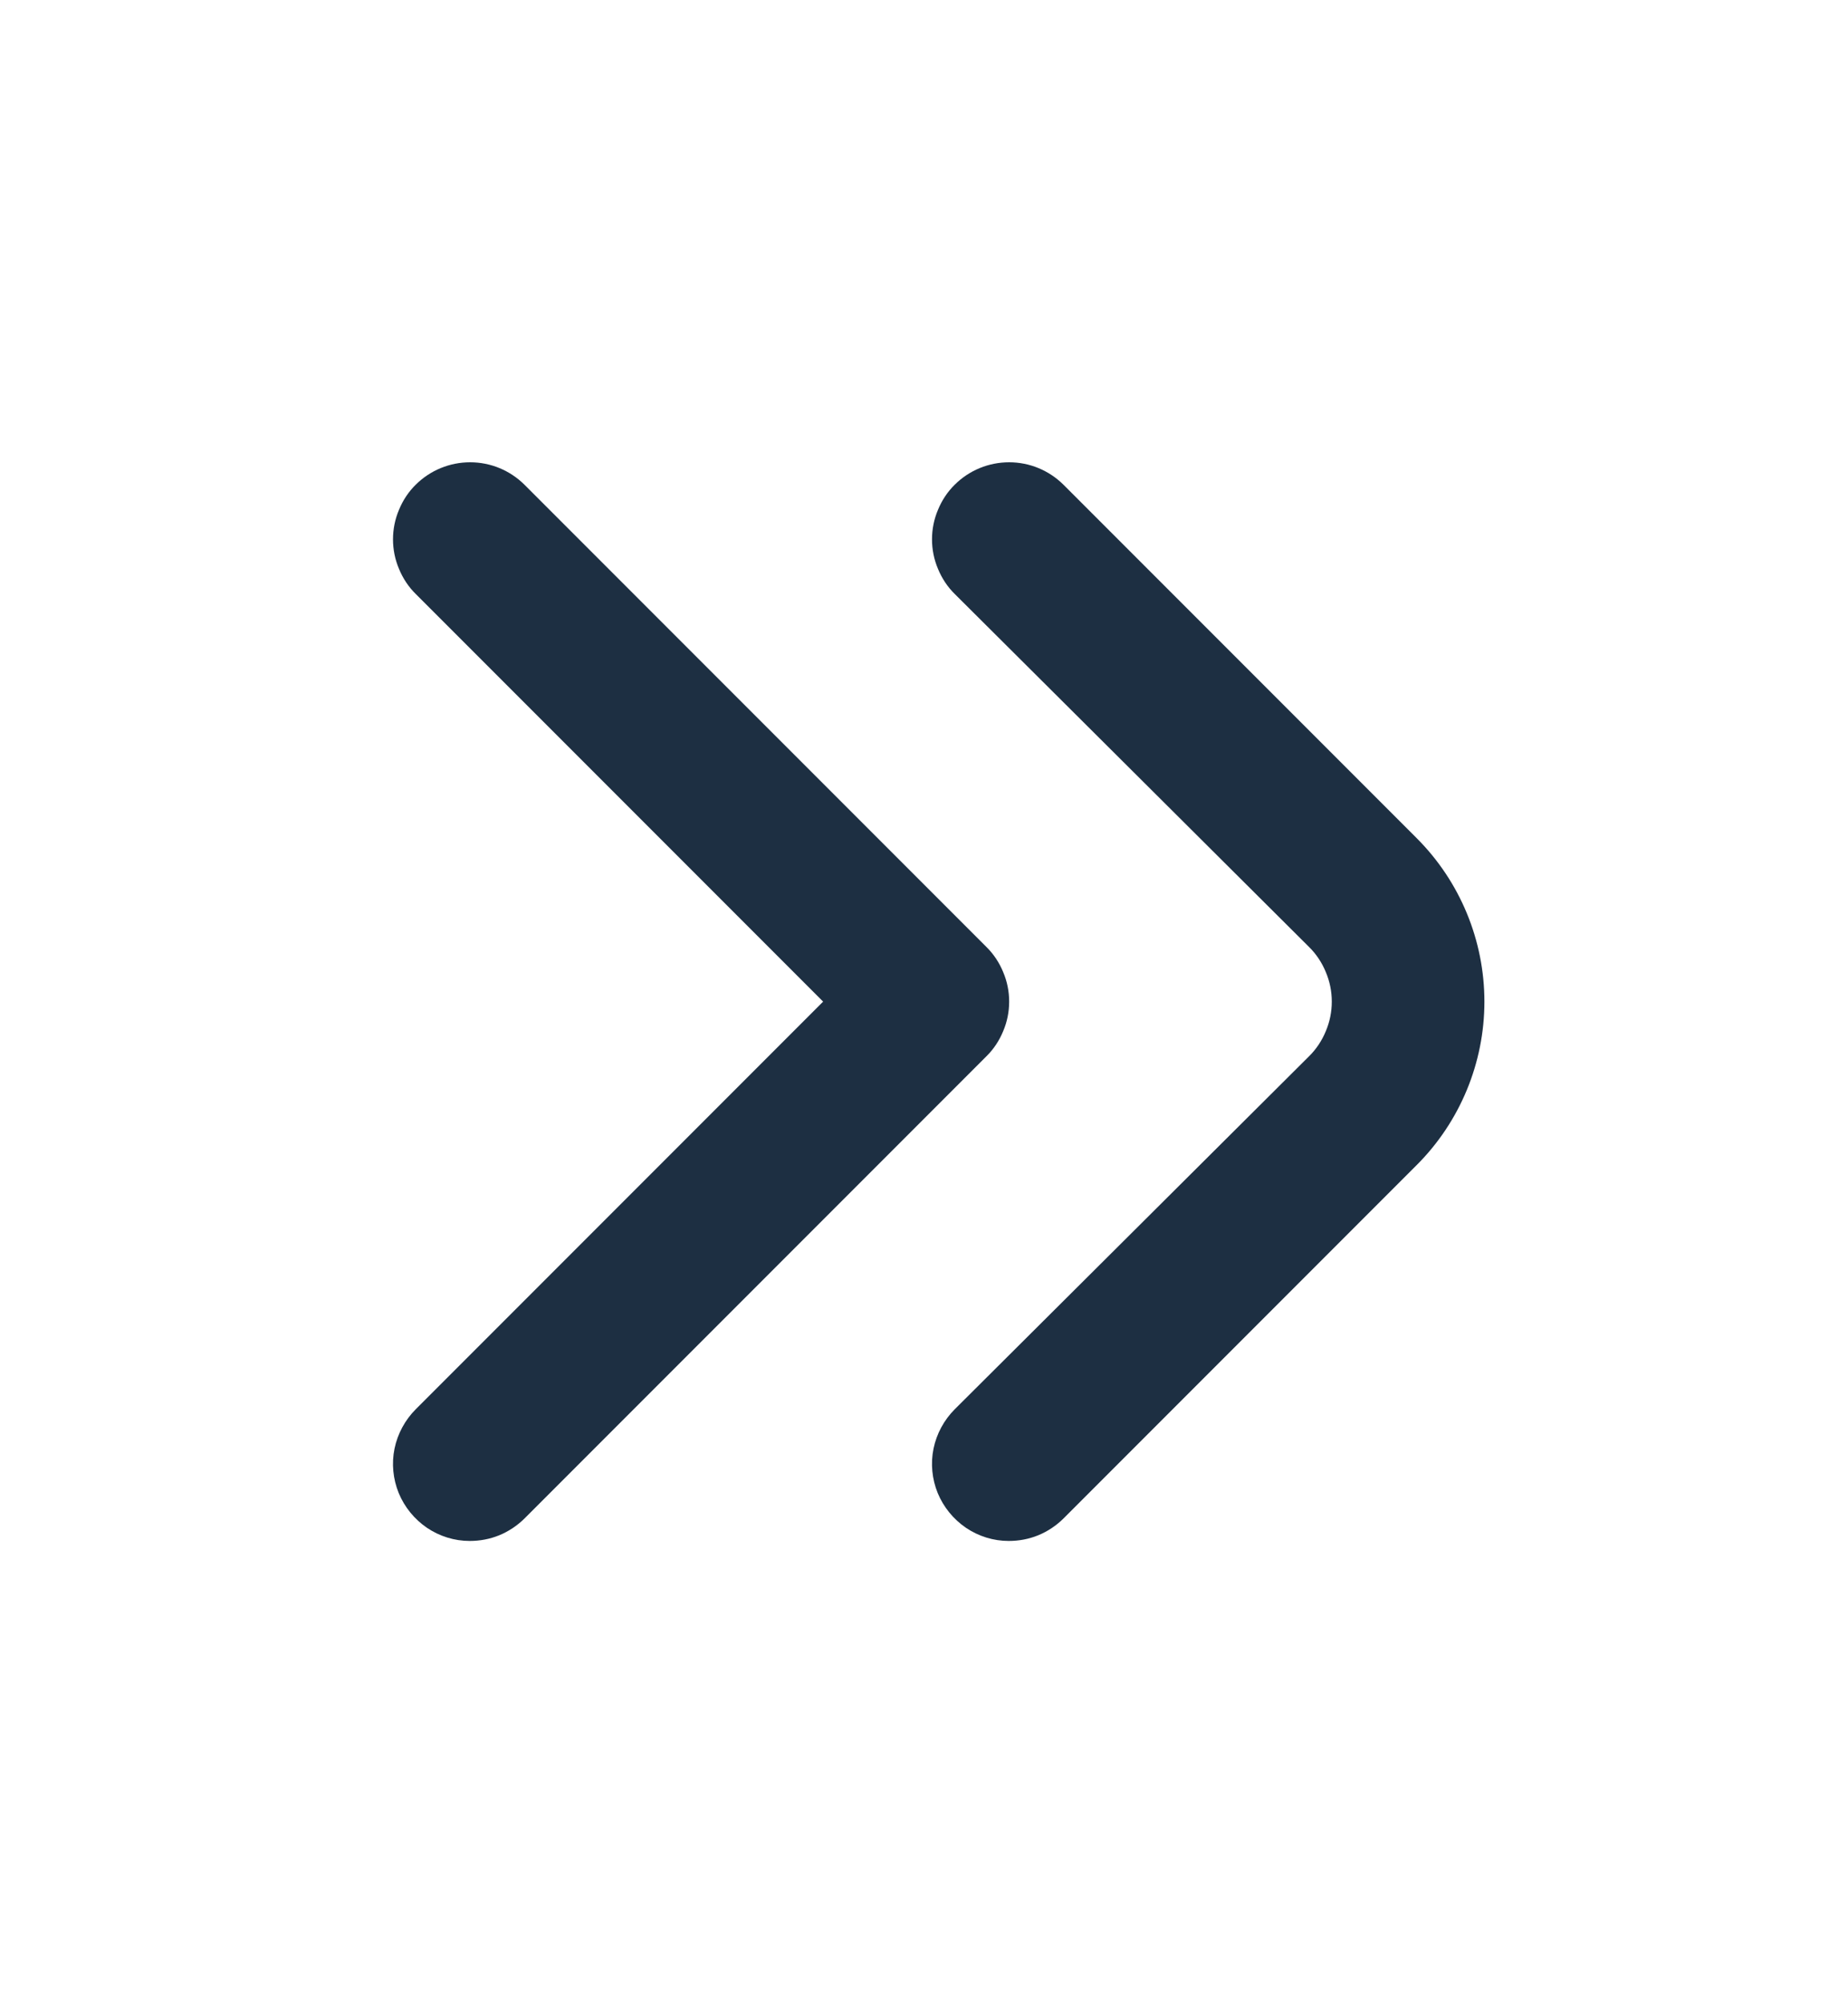
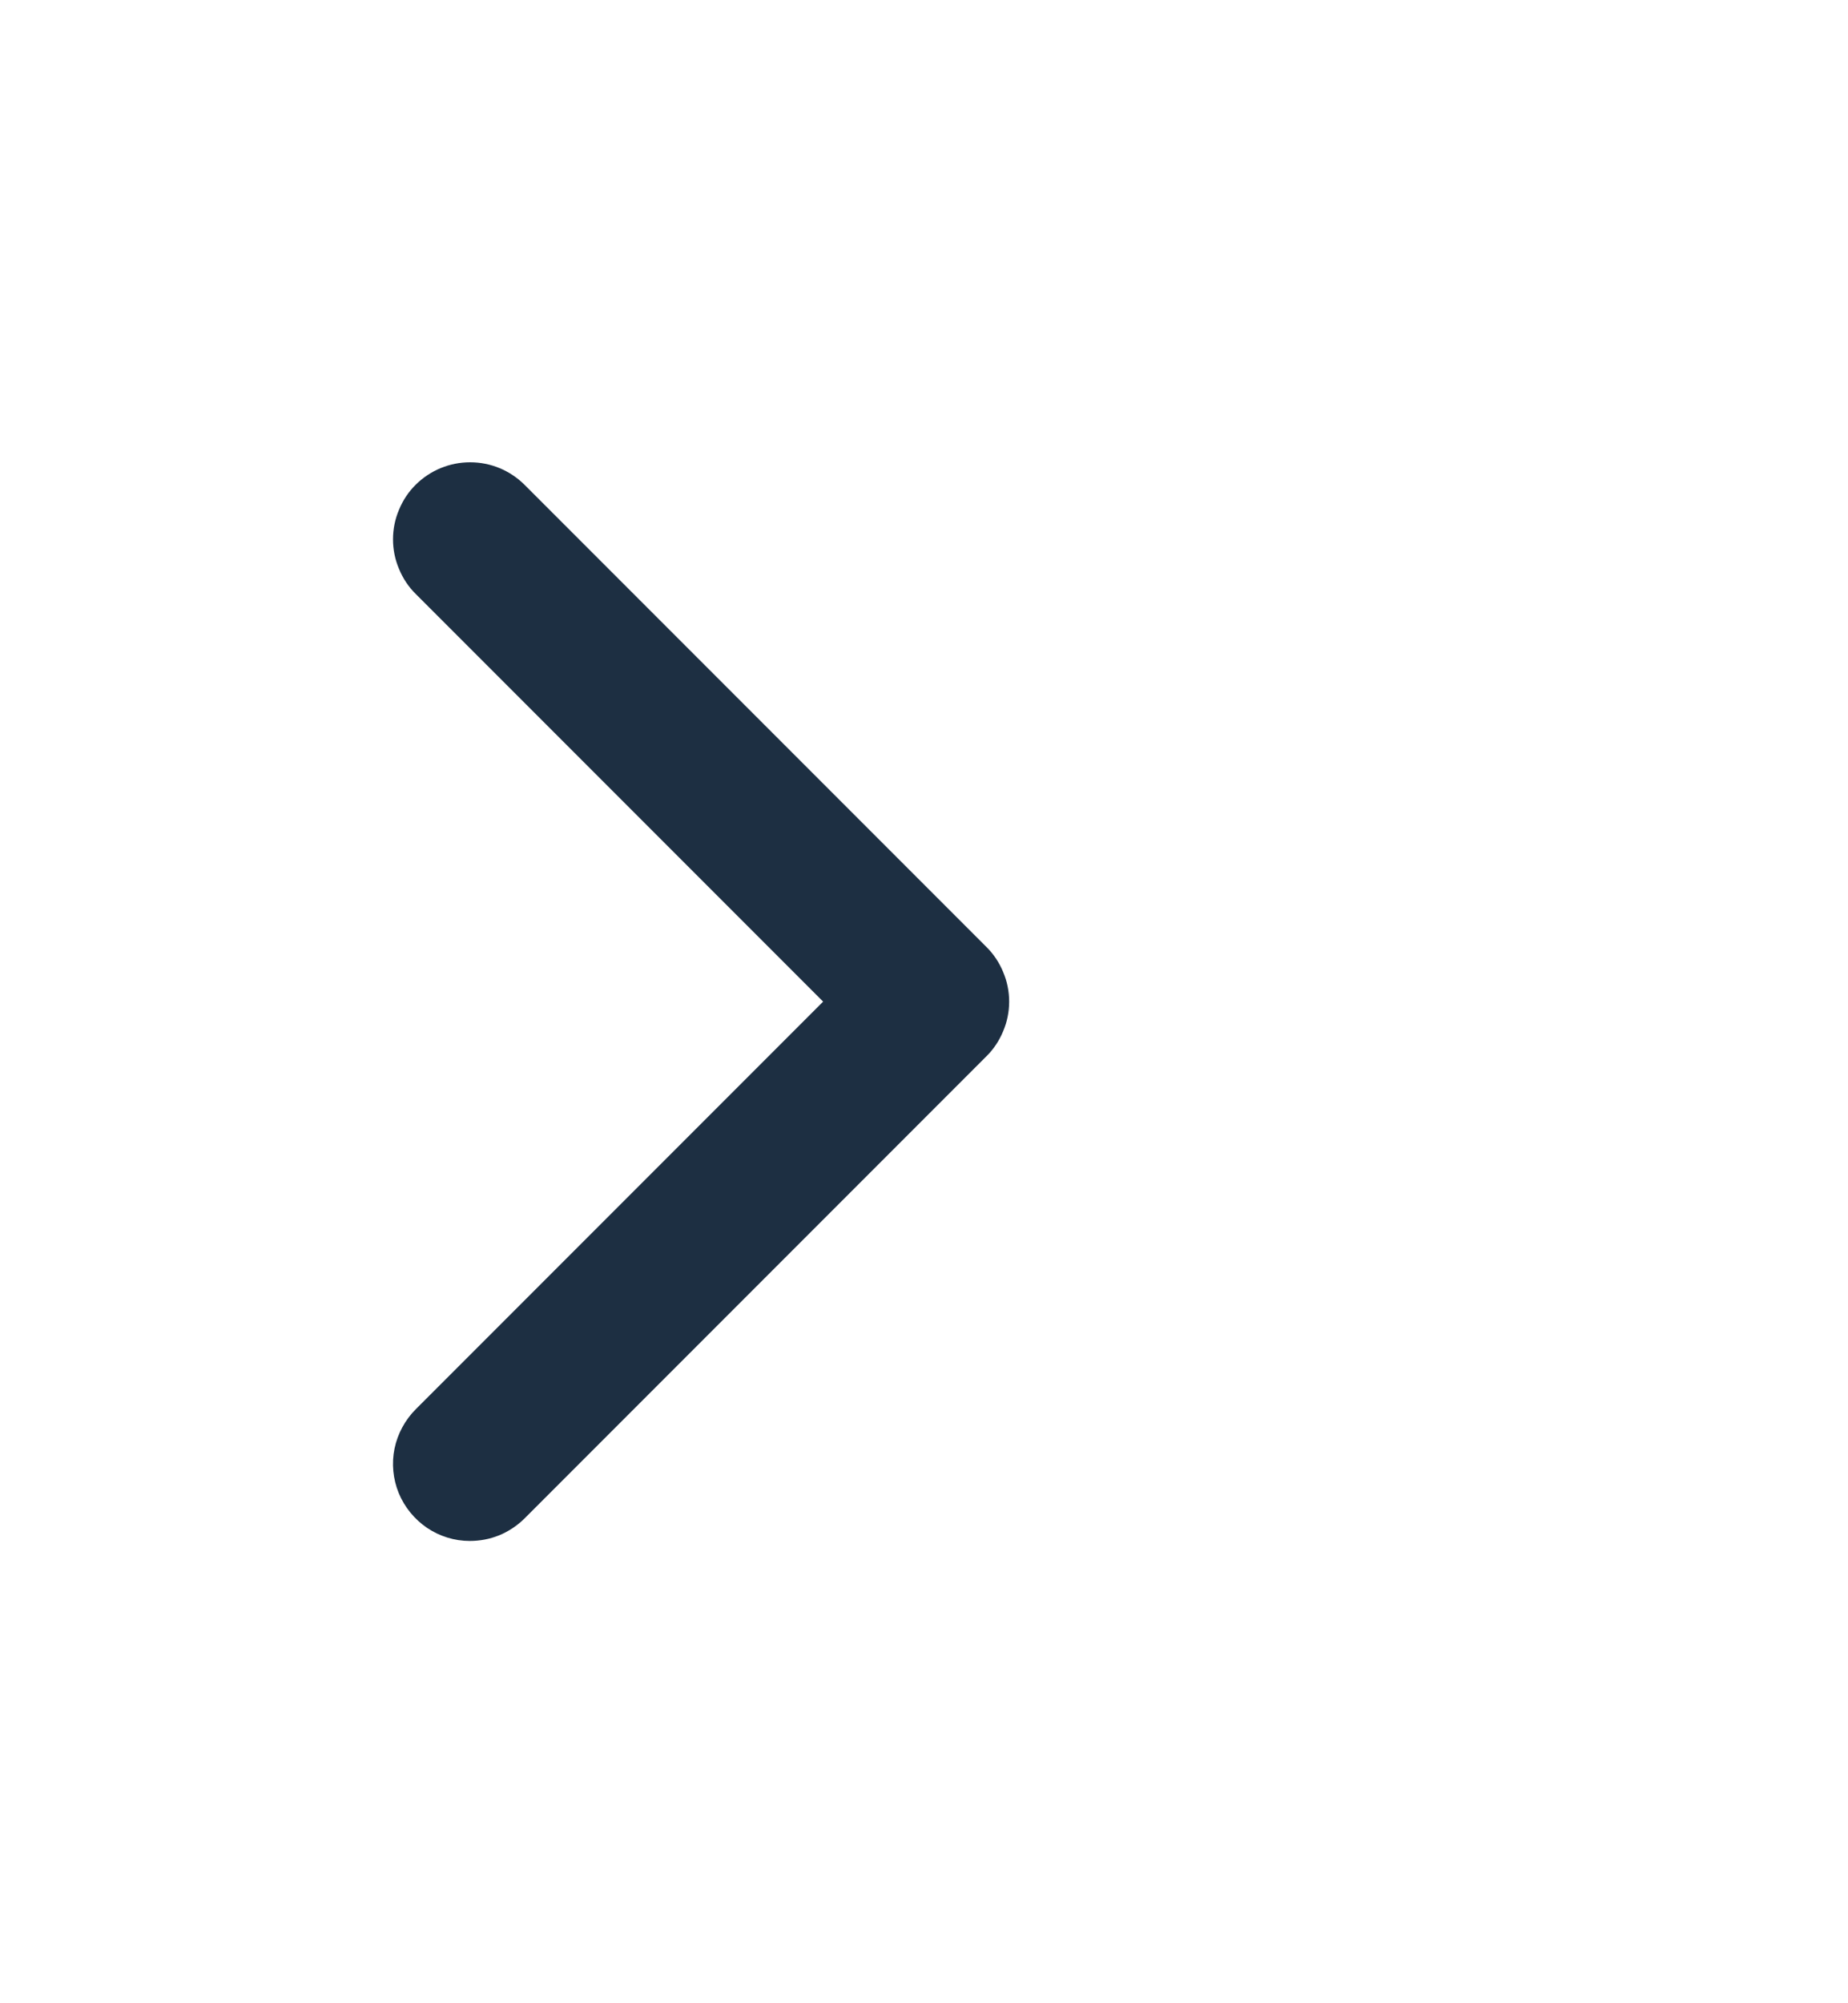
<svg xmlns="http://www.w3.org/2000/svg" width="12" height="13" viewBox="0 0 12 13" fill="none">
-   <path d="M6.55 10C6.451 10 6.355 9.97 6.273 9.915C6.191 9.859 6.127 9.781 6.089 9.689C6.052 9.598 6.042 9.497 6.062 9.4C6.082 9.304 6.13 9.215 6.2 9.145L8.5 6.855C8.547 6.809 8.584 6.753 8.609 6.692C8.635 6.631 8.648 6.566 8.648 6.5C8.648 6.434 8.635 6.369 8.609 6.308C8.584 6.247 8.547 6.191 8.5 6.145L6.2 3.855C6.153 3.809 6.116 3.753 6.091 3.692C6.065 3.631 6.052 3.566 6.052 3.5C6.052 3.434 6.065 3.369 6.091 3.308C6.116 3.247 6.153 3.191 6.2 3.145C6.294 3.052 6.42 3 6.553 3C6.685 3 6.811 3.052 6.905 3.145L9.2 5.44C9.481 5.721 9.639 6.103 9.639 6.5C9.639 6.897 9.481 7.279 9.2 7.56L6.905 9.855C6.858 9.901 6.803 9.938 6.742 9.963C6.681 9.988 6.616 10 6.55 10Z" fill="#1D2F42" />
  <path d="M3.05 10C2.951 10 2.855 9.97 2.773 9.915C2.691 9.859 2.627 9.781 2.589 9.689C2.552 9.598 2.542 9.497 2.562 9.4C2.582 9.304 2.63 9.215 2.7 9.145L5.345 6.5L2.7 3.855C2.653 3.809 2.616 3.753 2.591 3.692C2.565 3.631 2.552 3.566 2.552 3.5C2.552 3.434 2.565 3.369 2.591 3.308C2.616 3.247 2.653 3.191 2.7 3.145C2.794 3.052 2.92 3 3.053 3C3.185 3 3.311 3.052 3.405 3.145L6.405 6.145C6.452 6.191 6.489 6.247 6.514 6.308C6.54 6.369 6.553 6.434 6.553 6.5C6.553 6.566 6.54 6.631 6.514 6.692C6.489 6.753 6.452 6.809 6.405 6.855L3.405 9.855C3.358 9.901 3.303 9.938 3.242 9.963C3.181 9.988 3.116 10 3.05 10Z" fill="#1D2F42" />
</svg>